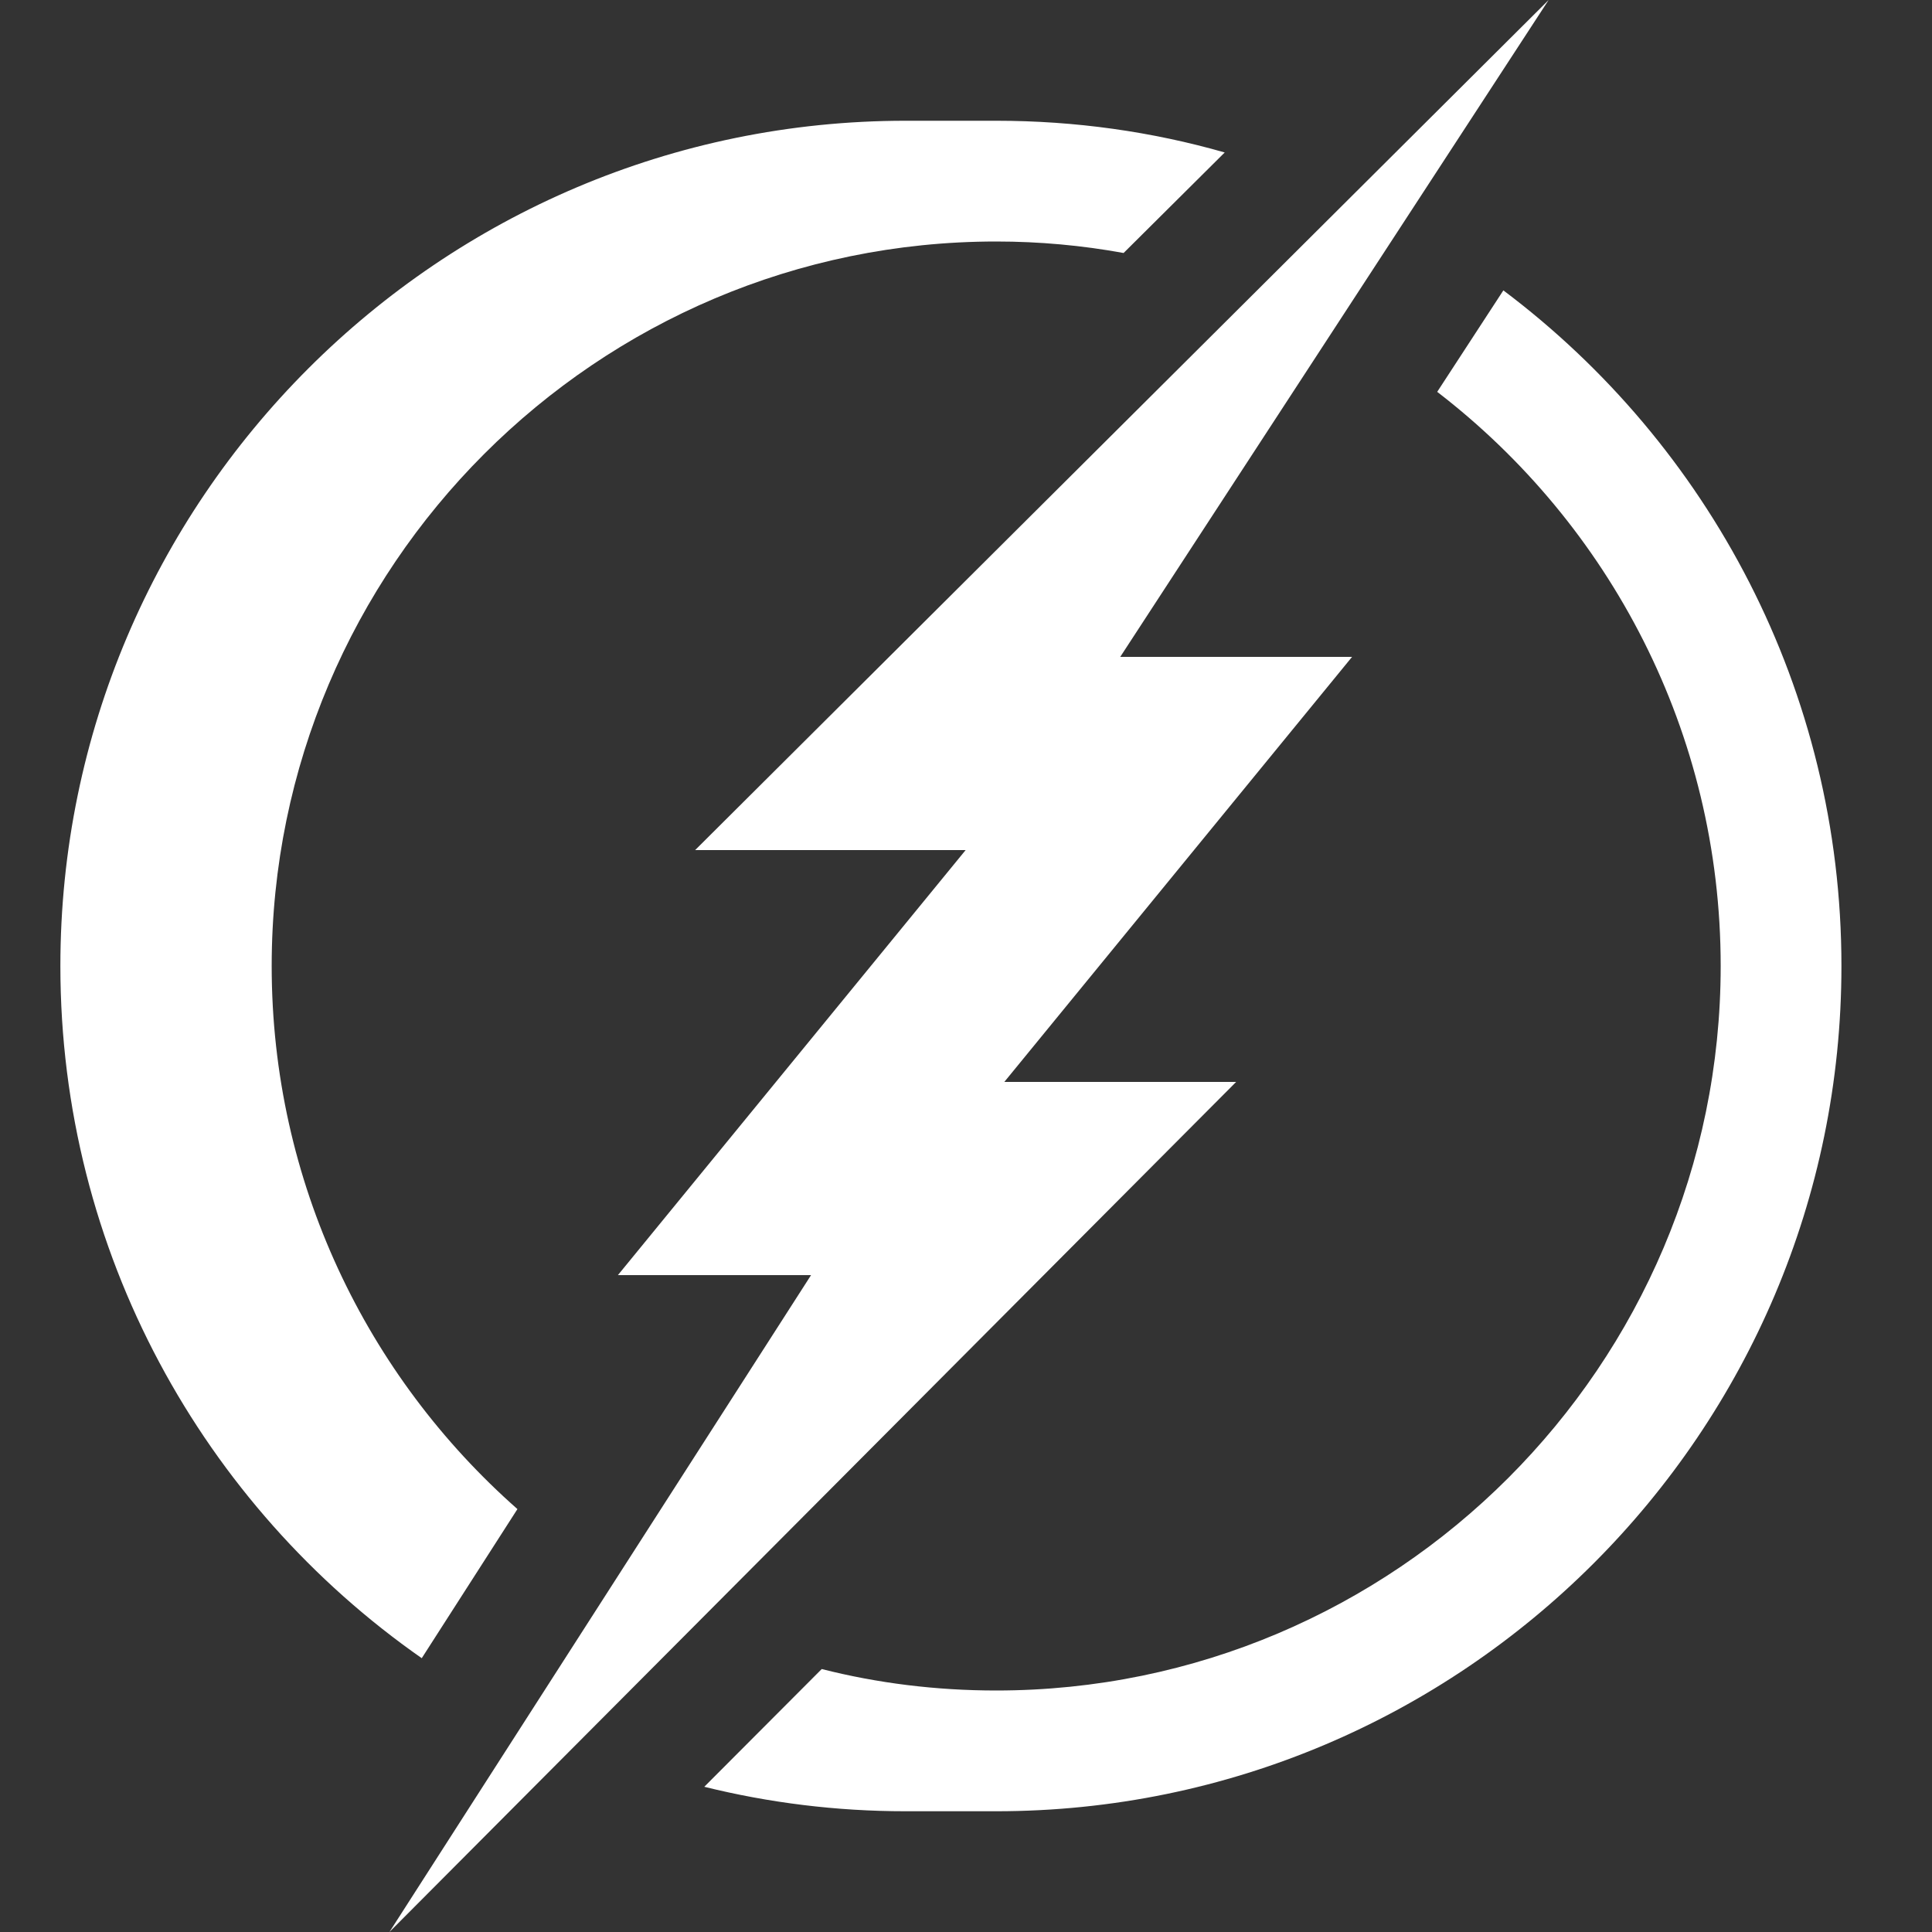
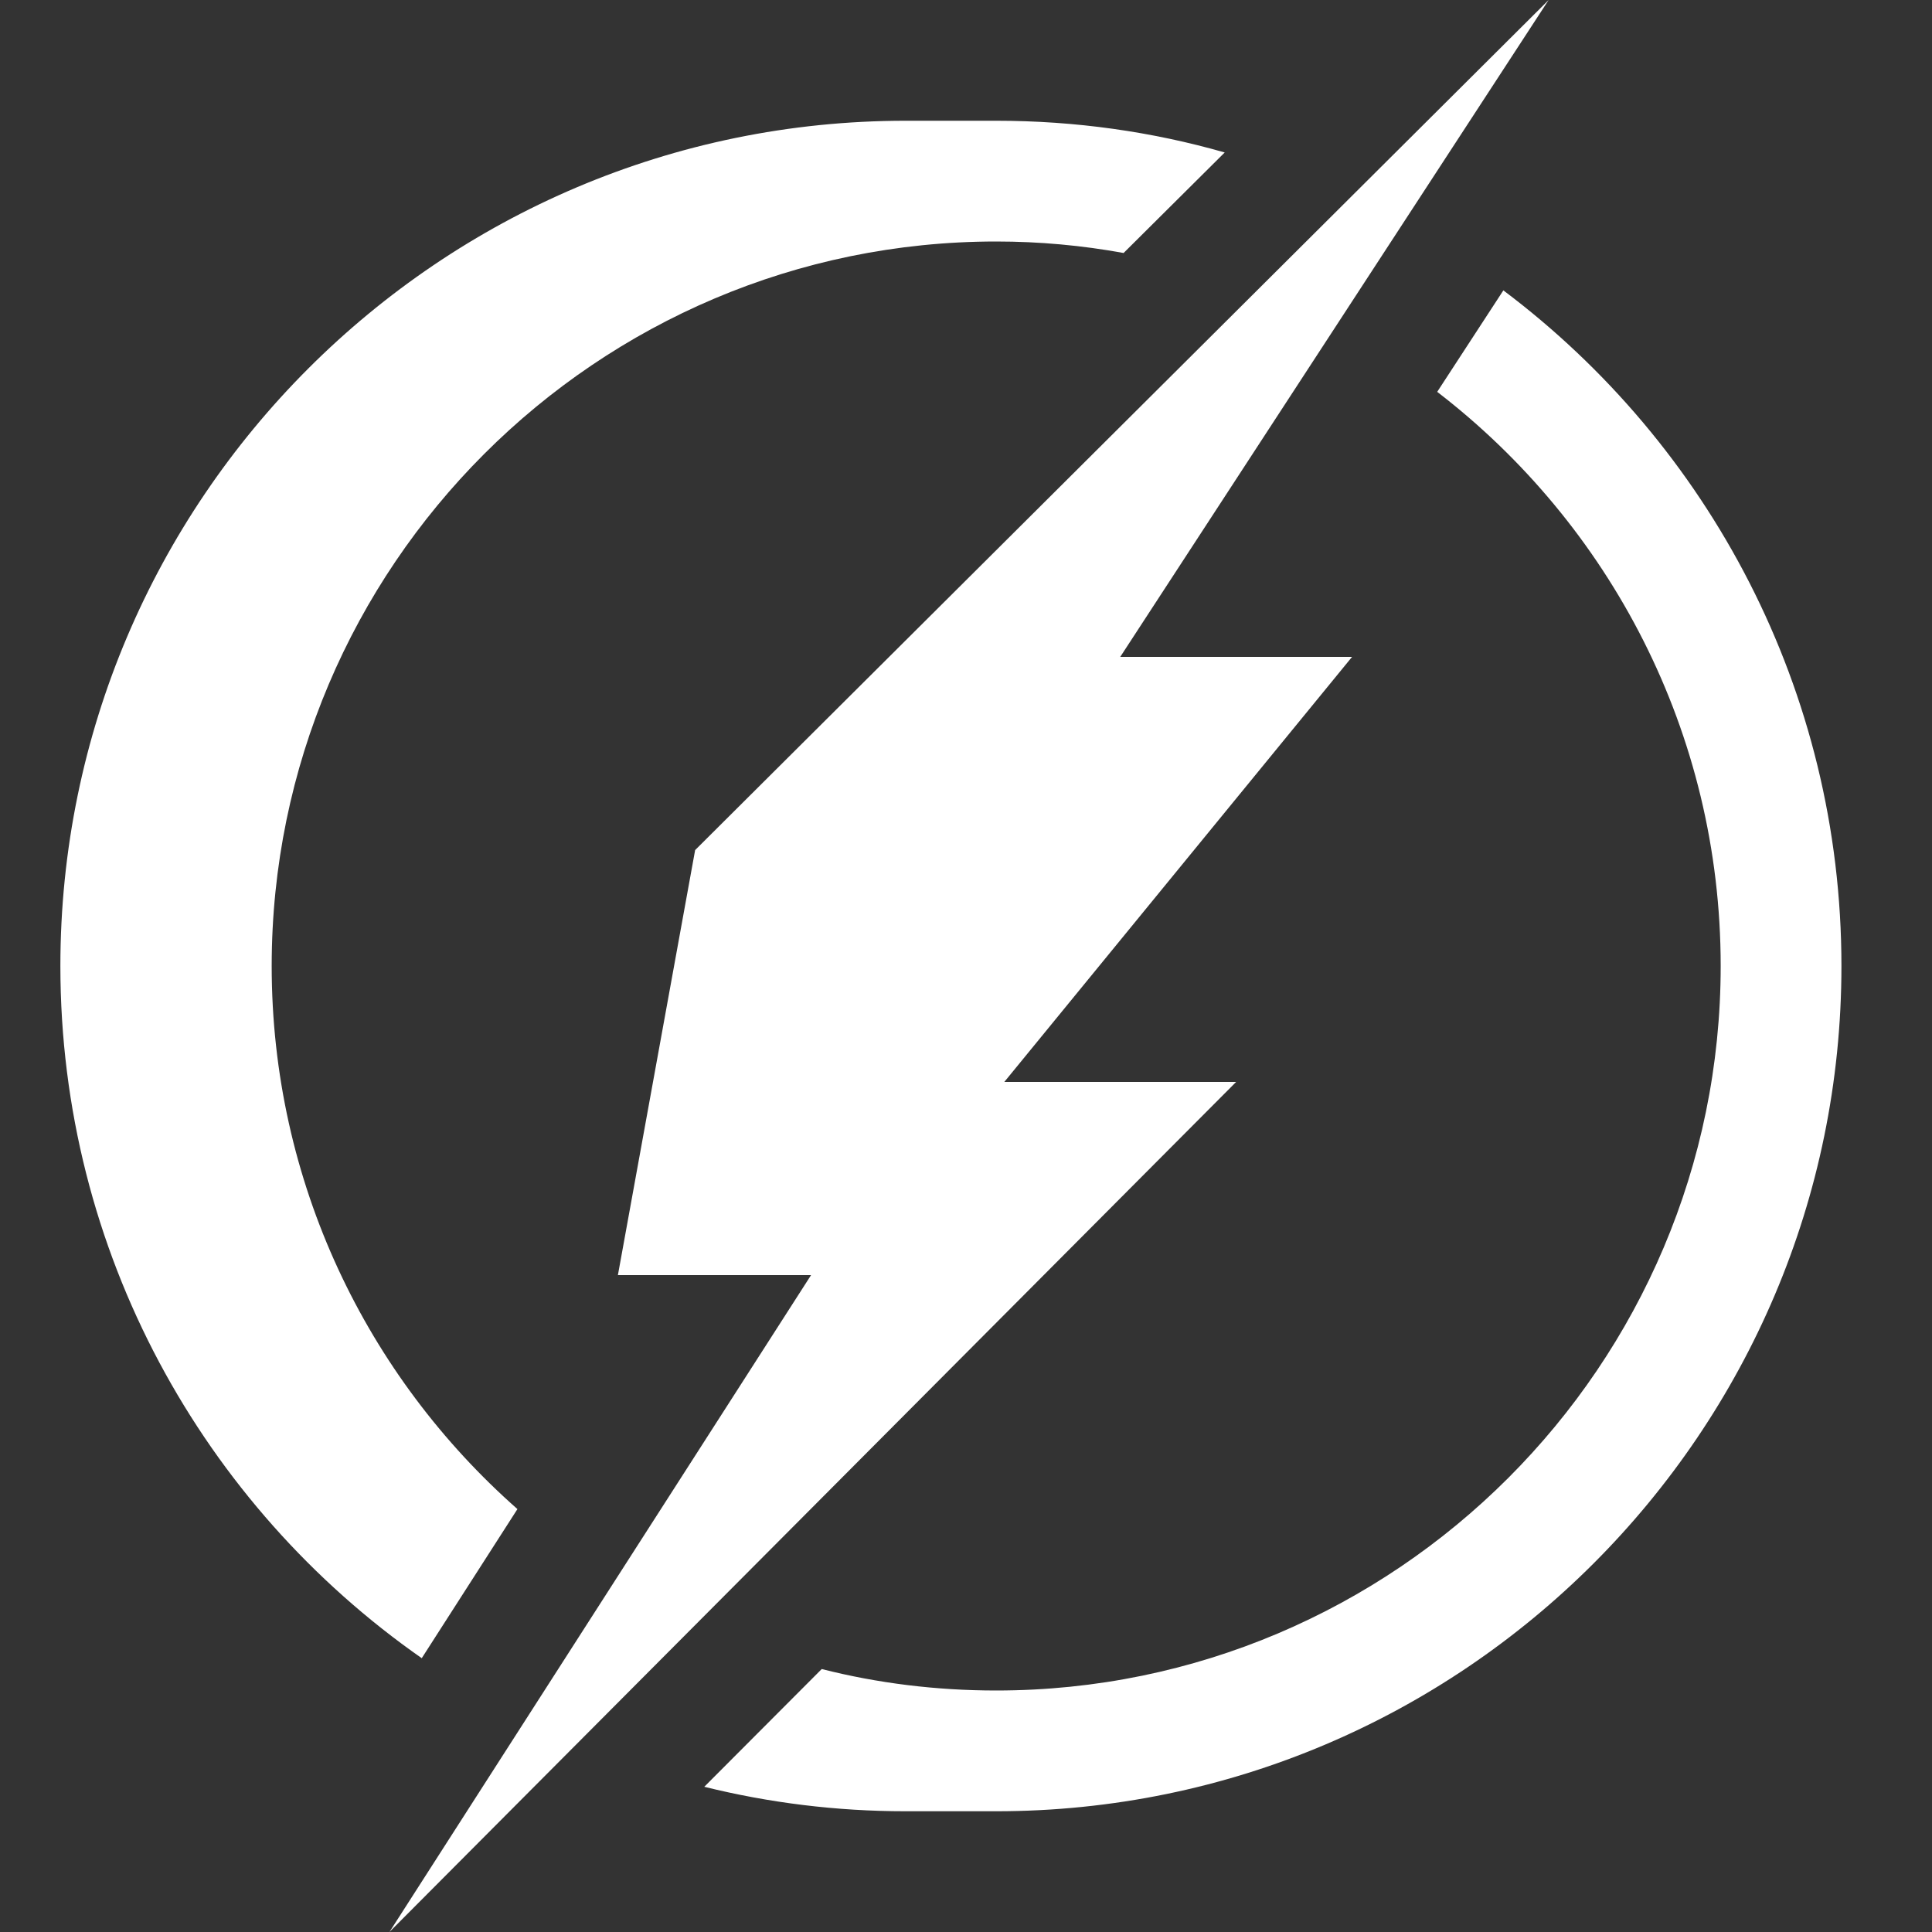
<svg xmlns="http://www.w3.org/2000/svg" width="500" height="500" viewBox="0 0 500 500" fill="none">
  <rect x="0" y="0" width="500" height="500" fill="#333333" stroke="none" />
-   <path d="M400.787 0L179.901 220.001H249.908L159.912 330.002H209.9L100.784 500L319.916 279.999H259.918L349.915 169.998H289.917L400.787 0ZM234.375 31.25C113.75 31.25 15.625 129.375 15.625 250C15.625 324.062 52.662 389.685 109.146 429.138L133.911 390.549C94.927 356.174 70.312 305.937 70.312 250C70.312 146.641 154.453 62.5 257.812 62.5C269.063 62.5 280.084 63.522 290.787 65.475L316.956 39.459C298.127 34.069 278.281 31.25 257.812 31.25H234.375ZM389.069 75.15L371.948 101.41C416.558 135.707 445.312 189.531 445.312 250C445.312 353.359 361.172 437.5 257.812 437.5C242.266 437.5 227.115 435.618 212.662 431.946L182.266 462.418C198.985 466.558 216.406 468.75 234.375 468.75H257.812C378.437 468.75 476.562 370.625 476.562 250C476.562 178.594 442.194 115.071 389.069 75.15Z" fill="white" />
+   <path d="M400.787 0L179.901 220.001L159.912 330.002H209.9L100.784 500L319.916 279.999H259.918L349.915 169.998H289.917L400.787 0ZM234.375 31.25C113.75 31.25 15.625 129.375 15.625 250C15.625 324.062 52.662 389.685 109.146 429.138L133.911 390.549C94.927 356.174 70.312 305.937 70.312 250C70.312 146.641 154.453 62.5 257.812 62.5C269.063 62.5 280.084 63.522 290.787 65.475L316.956 39.459C298.127 34.069 278.281 31.25 257.812 31.25H234.375ZM389.069 75.15L371.948 101.41C416.558 135.707 445.312 189.531 445.312 250C445.312 353.359 361.172 437.5 257.812 437.5C242.266 437.5 227.115 435.618 212.662 431.946L182.266 462.418C198.985 466.558 216.406 468.75 234.375 468.75H257.812C378.437 468.75 476.562 370.625 476.562 250C476.562 178.594 442.194 115.071 389.069 75.15Z" fill="white" />
</svg>